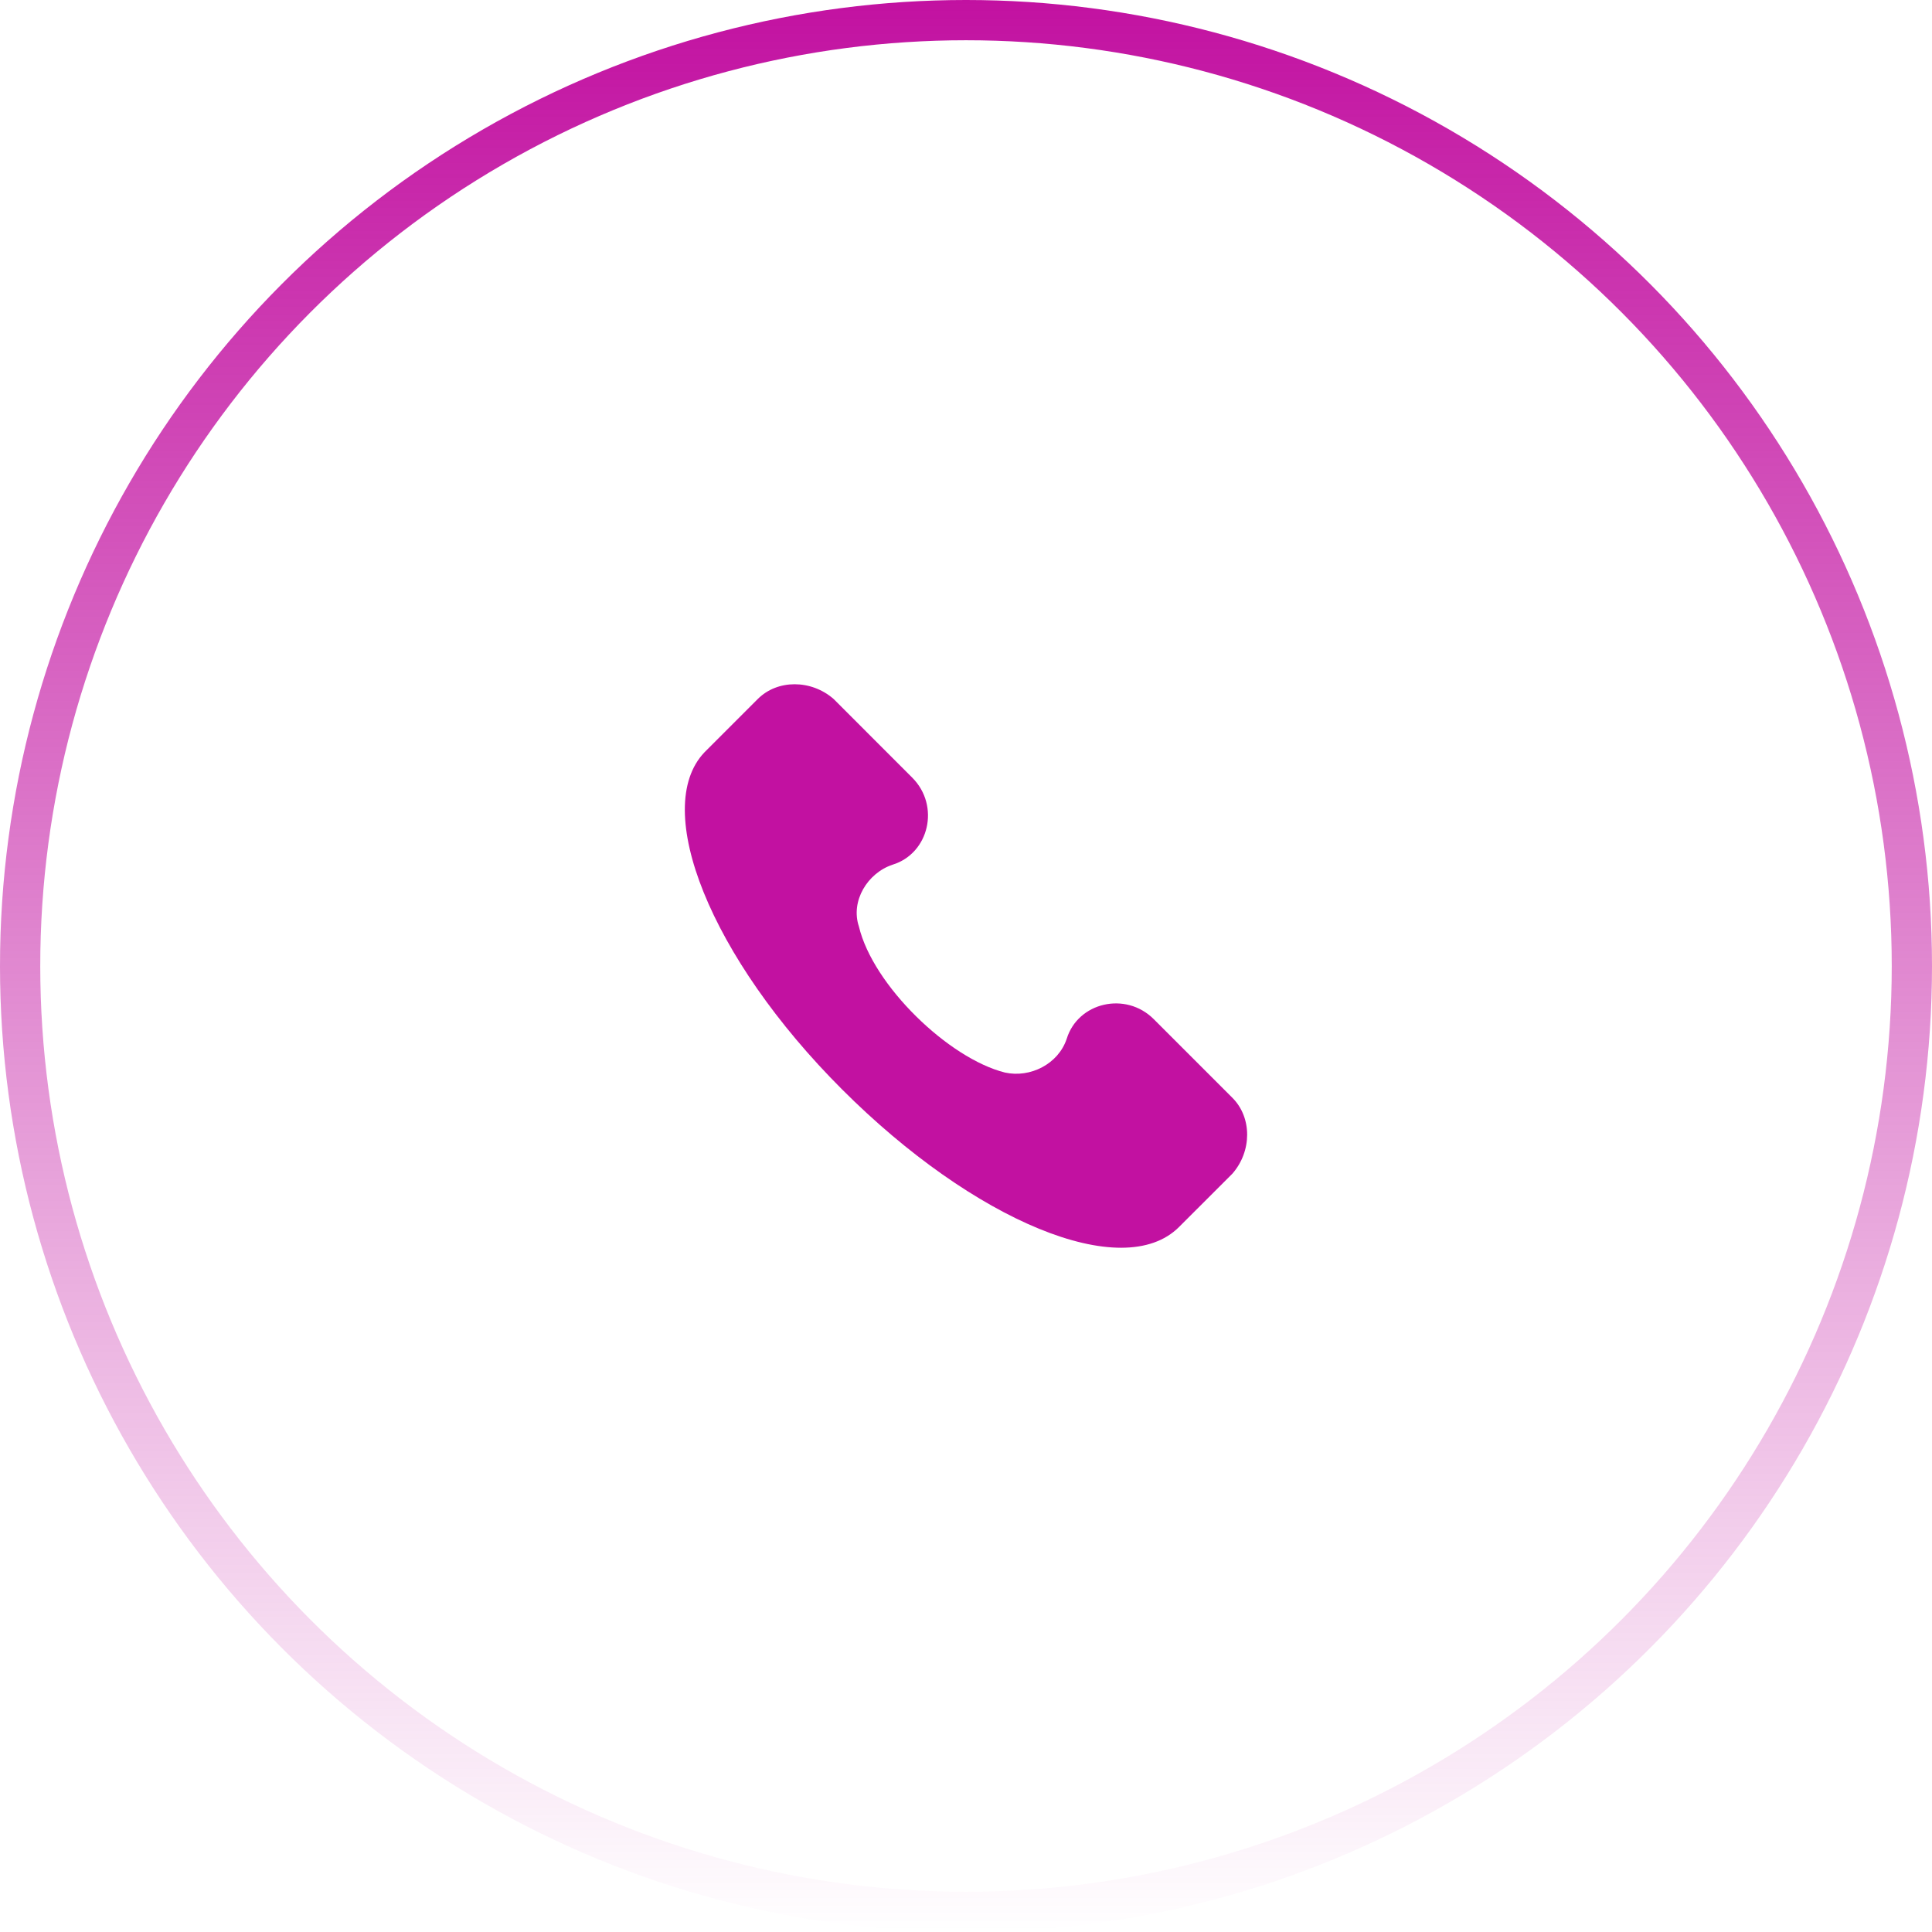
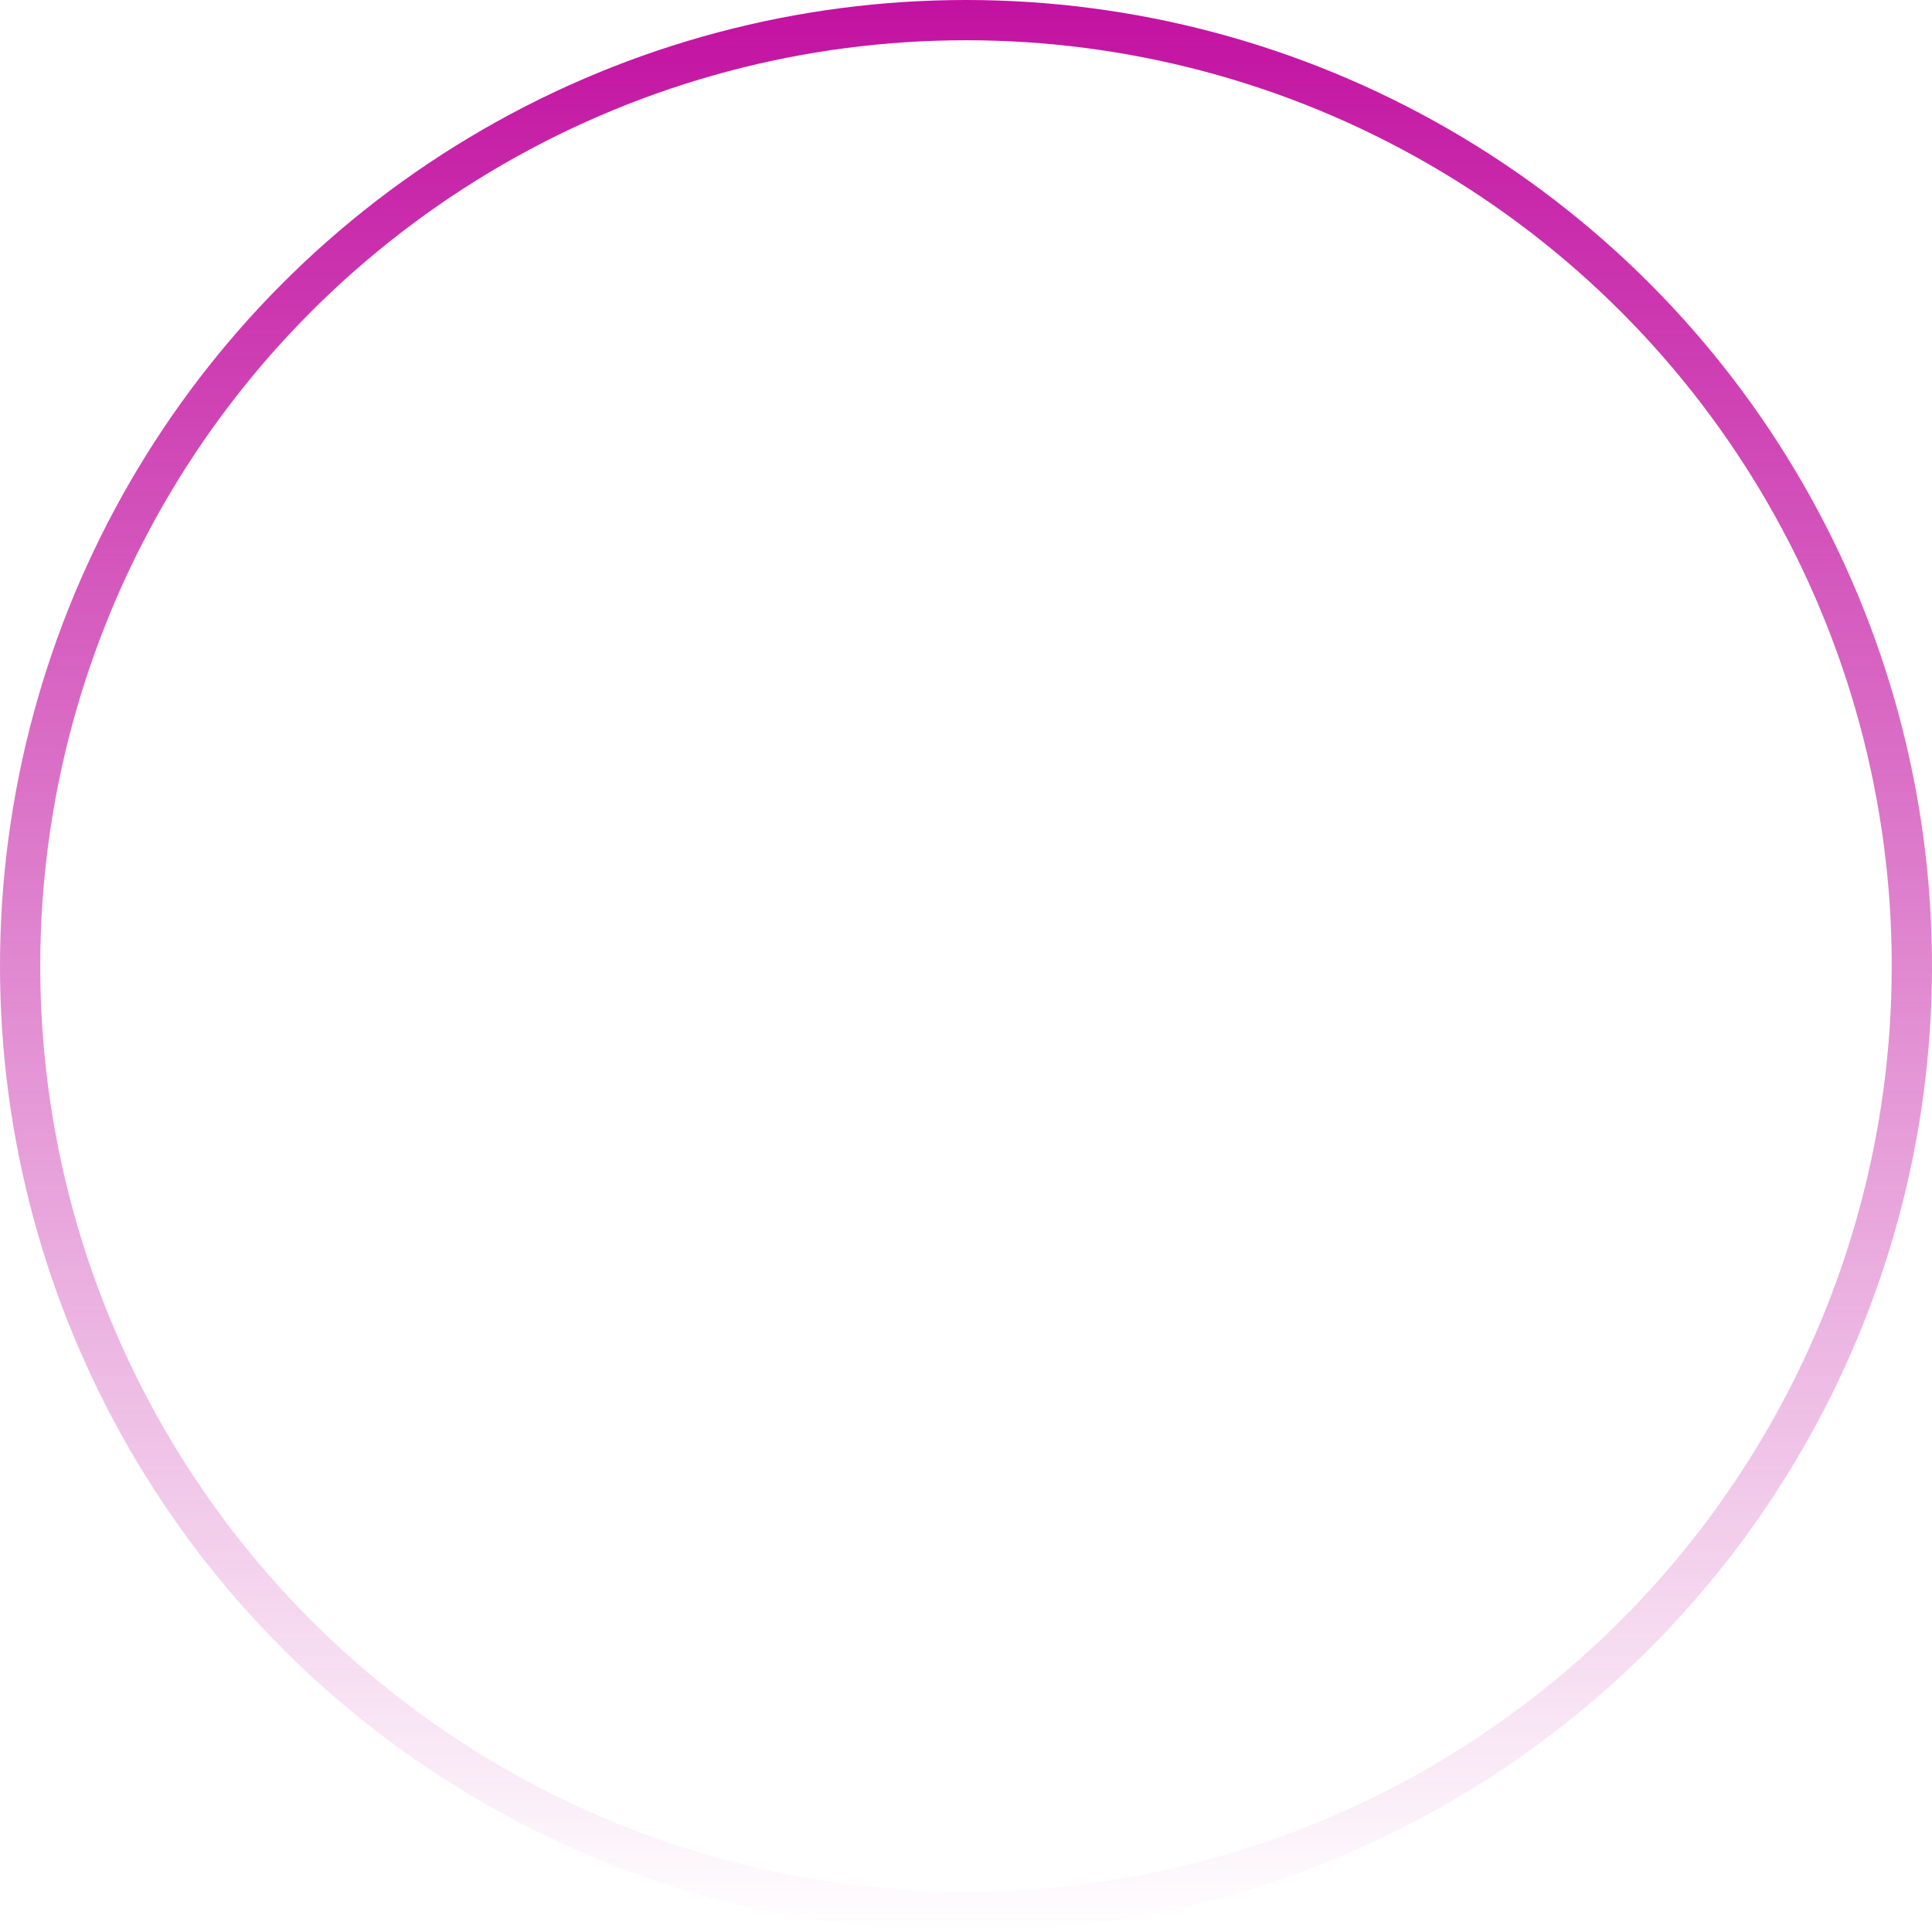
<svg xmlns="http://www.w3.org/2000/svg" width="48" height="48" viewBox="0 0 48 48" fill="none">
  <g clip-path="url(#clip0)">
-     <path d="M30.619 27.275L28.665 25.321C27.968 24.623 26.781 24.902 26.502 25.809C26.293 26.437 25.595 26.786 24.967 26.647C23.572 26.298 21.688 24.483 21.339 23.018C21.129 22.39 21.548 21.692 22.176 21.483C23.083 21.204 23.362 20.018 22.664 19.32L20.711 17.366C20.152 16.878 19.315 16.878 18.827 17.366L17.501 18.692C16.175 20.088 17.64 23.786 20.92 27.065C24.2 30.345 27.898 31.88 29.293 30.484L30.619 29.159C31.107 28.6 31.107 27.763 30.619 27.275Z" fill="#C211A1" />
+     <path d="M30.619 27.275L28.665 25.321C27.968 24.623 26.781 24.902 26.502 25.809C26.293 26.437 25.595 26.786 24.967 26.647C23.572 26.298 21.688 24.483 21.339 23.018C21.129 22.39 21.548 21.692 22.176 21.483C23.083 21.204 23.362 20.018 22.664 19.32C20.152 16.878 19.315 16.878 18.827 17.366L17.501 18.692C16.175 20.088 17.64 23.786 20.92 27.065C24.2 30.345 27.898 31.88 29.293 30.484L30.619 29.159C31.107 28.6 31.107 27.763 30.619 27.275Z" fill="#C211A1" />
  </g>
  <circle cx="24" cy="24" r="23.5" stroke="url(#paint0_linear)" />
  <defs>
    <linearGradient id="paint0_linear" x1="24" y1="0" x2="24" y2="48" gradientUnits="userSpaceOnUse">
      <stop stop-color="#C211A1" />
      <stop offset="1" stop-color="#C211A1" stop-opacity="0" />
    </linearGradient>
    <clipPath id="clip0">
-       <rect width="14" height="14" fill="white" transform="translate(17 17)" />
-     </clipPath>
+       </clipPath>
  </defs>
</svg>